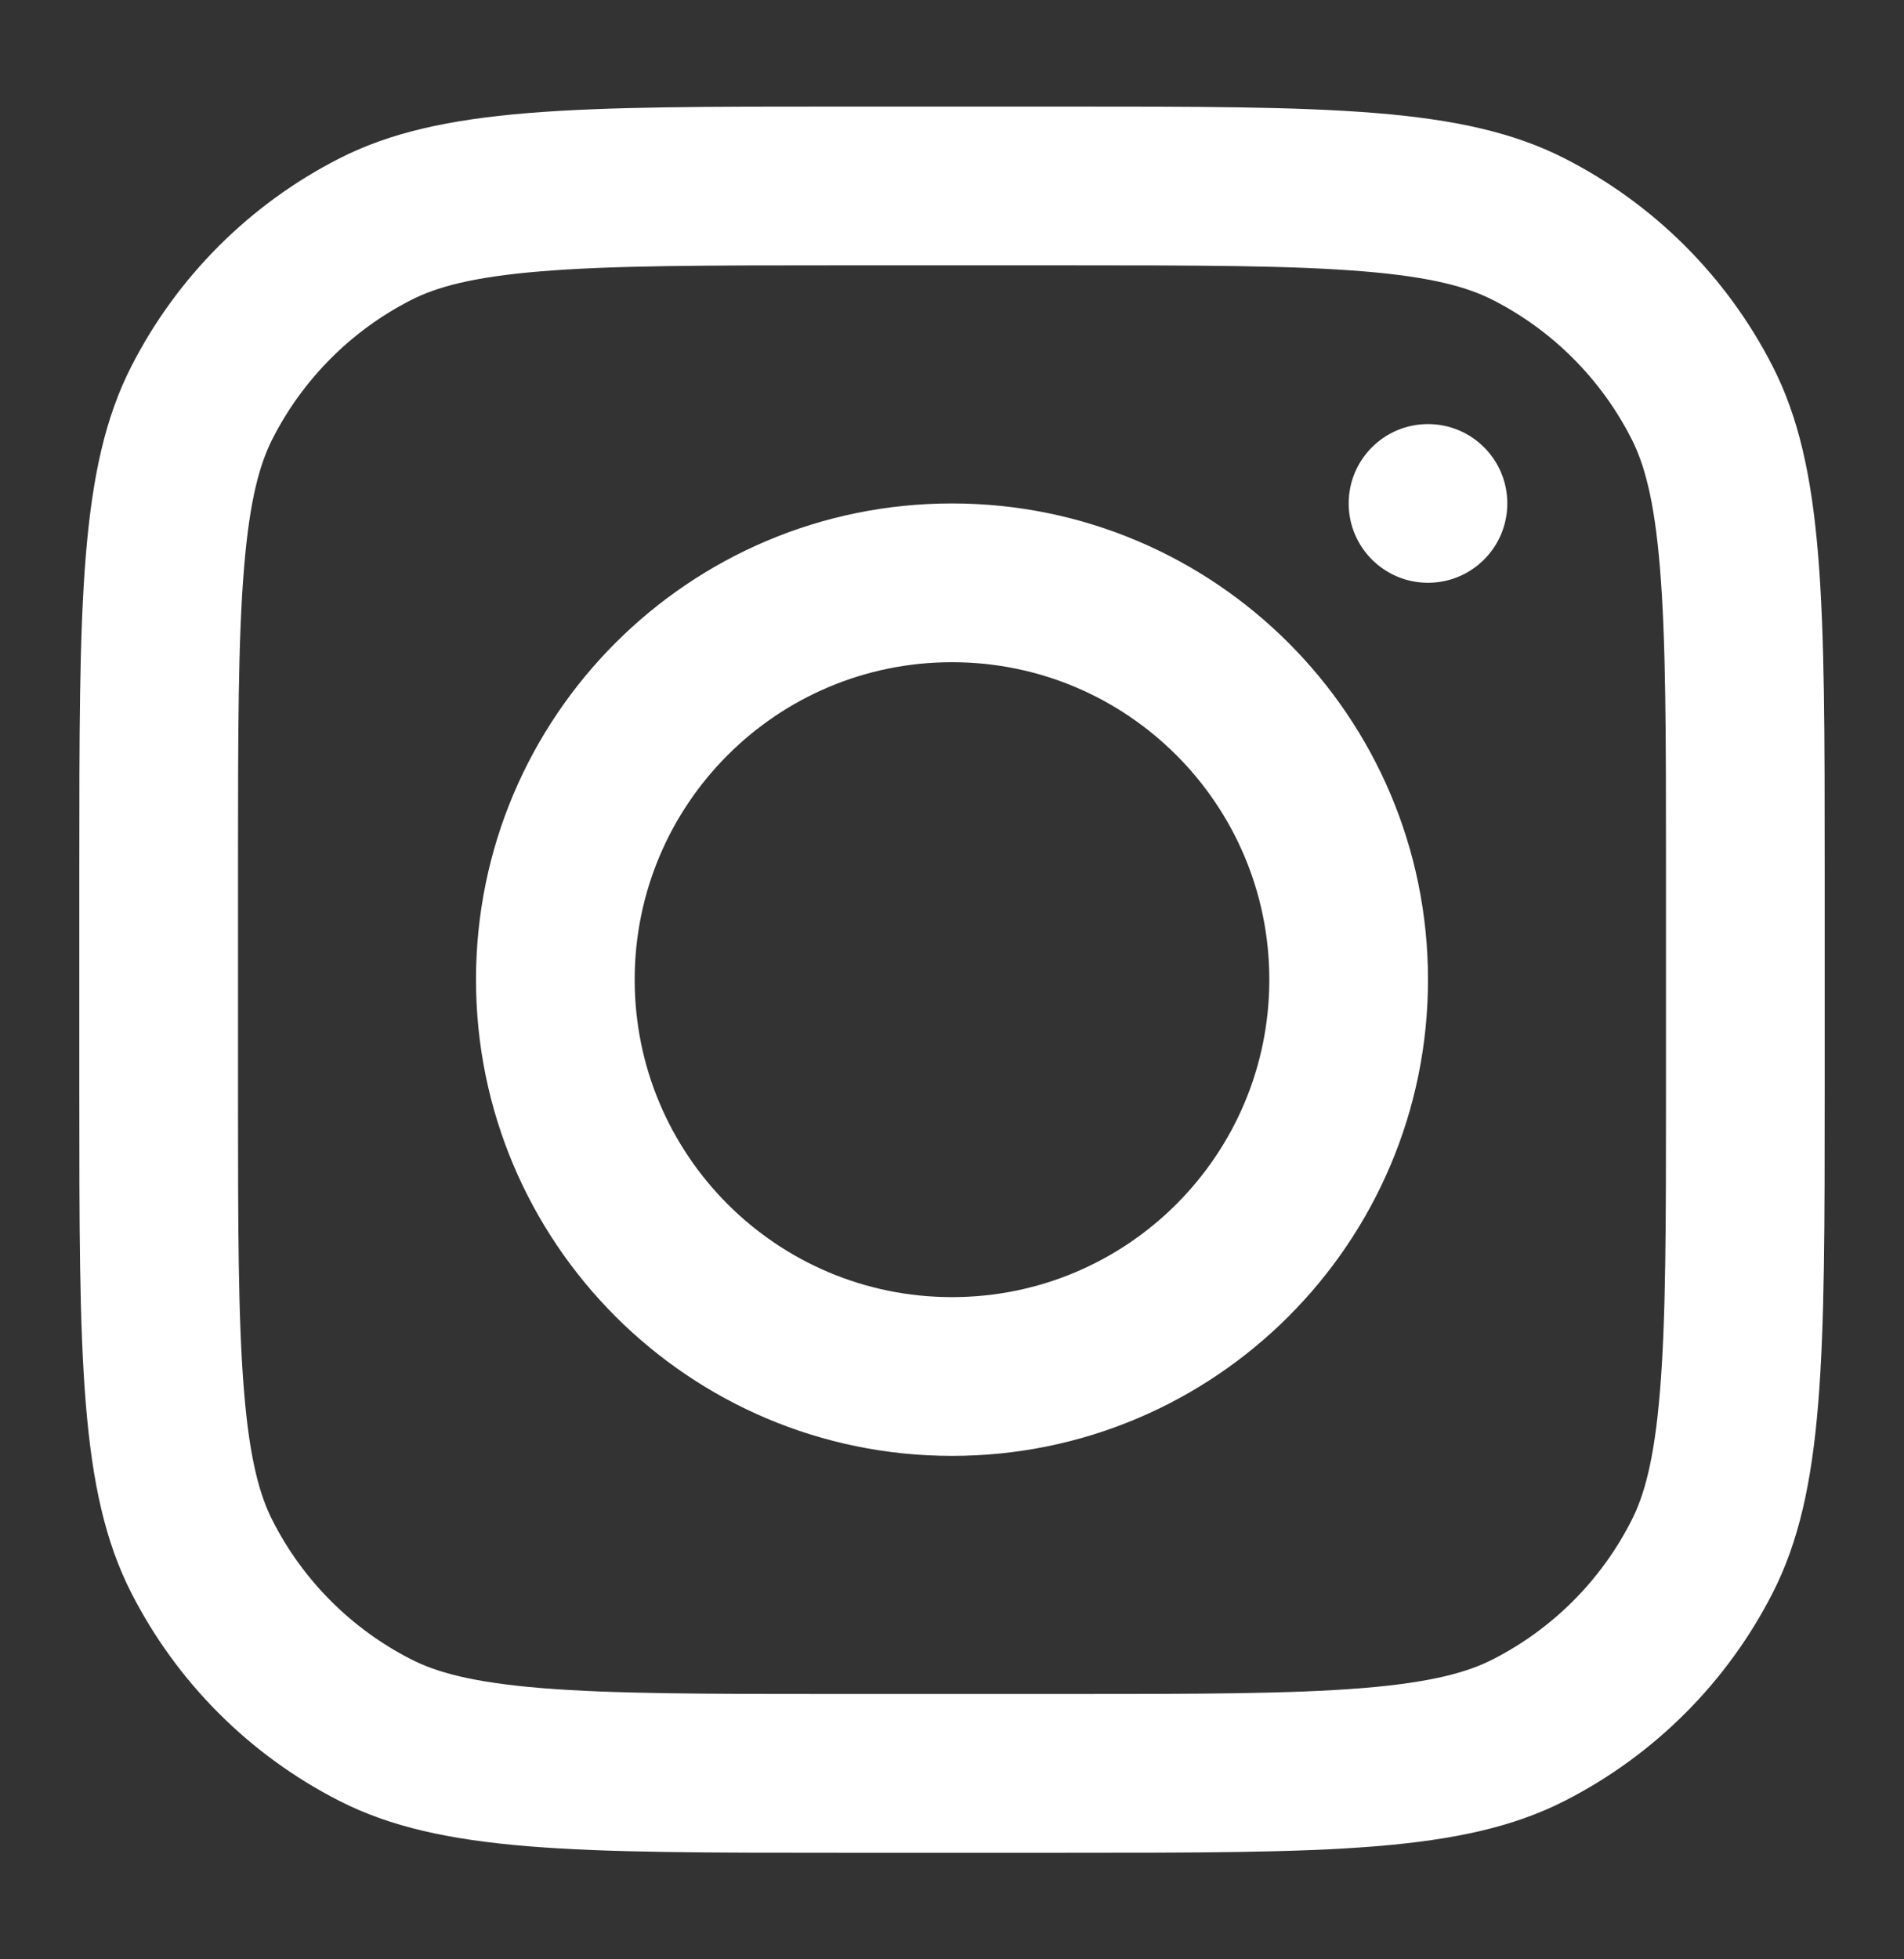
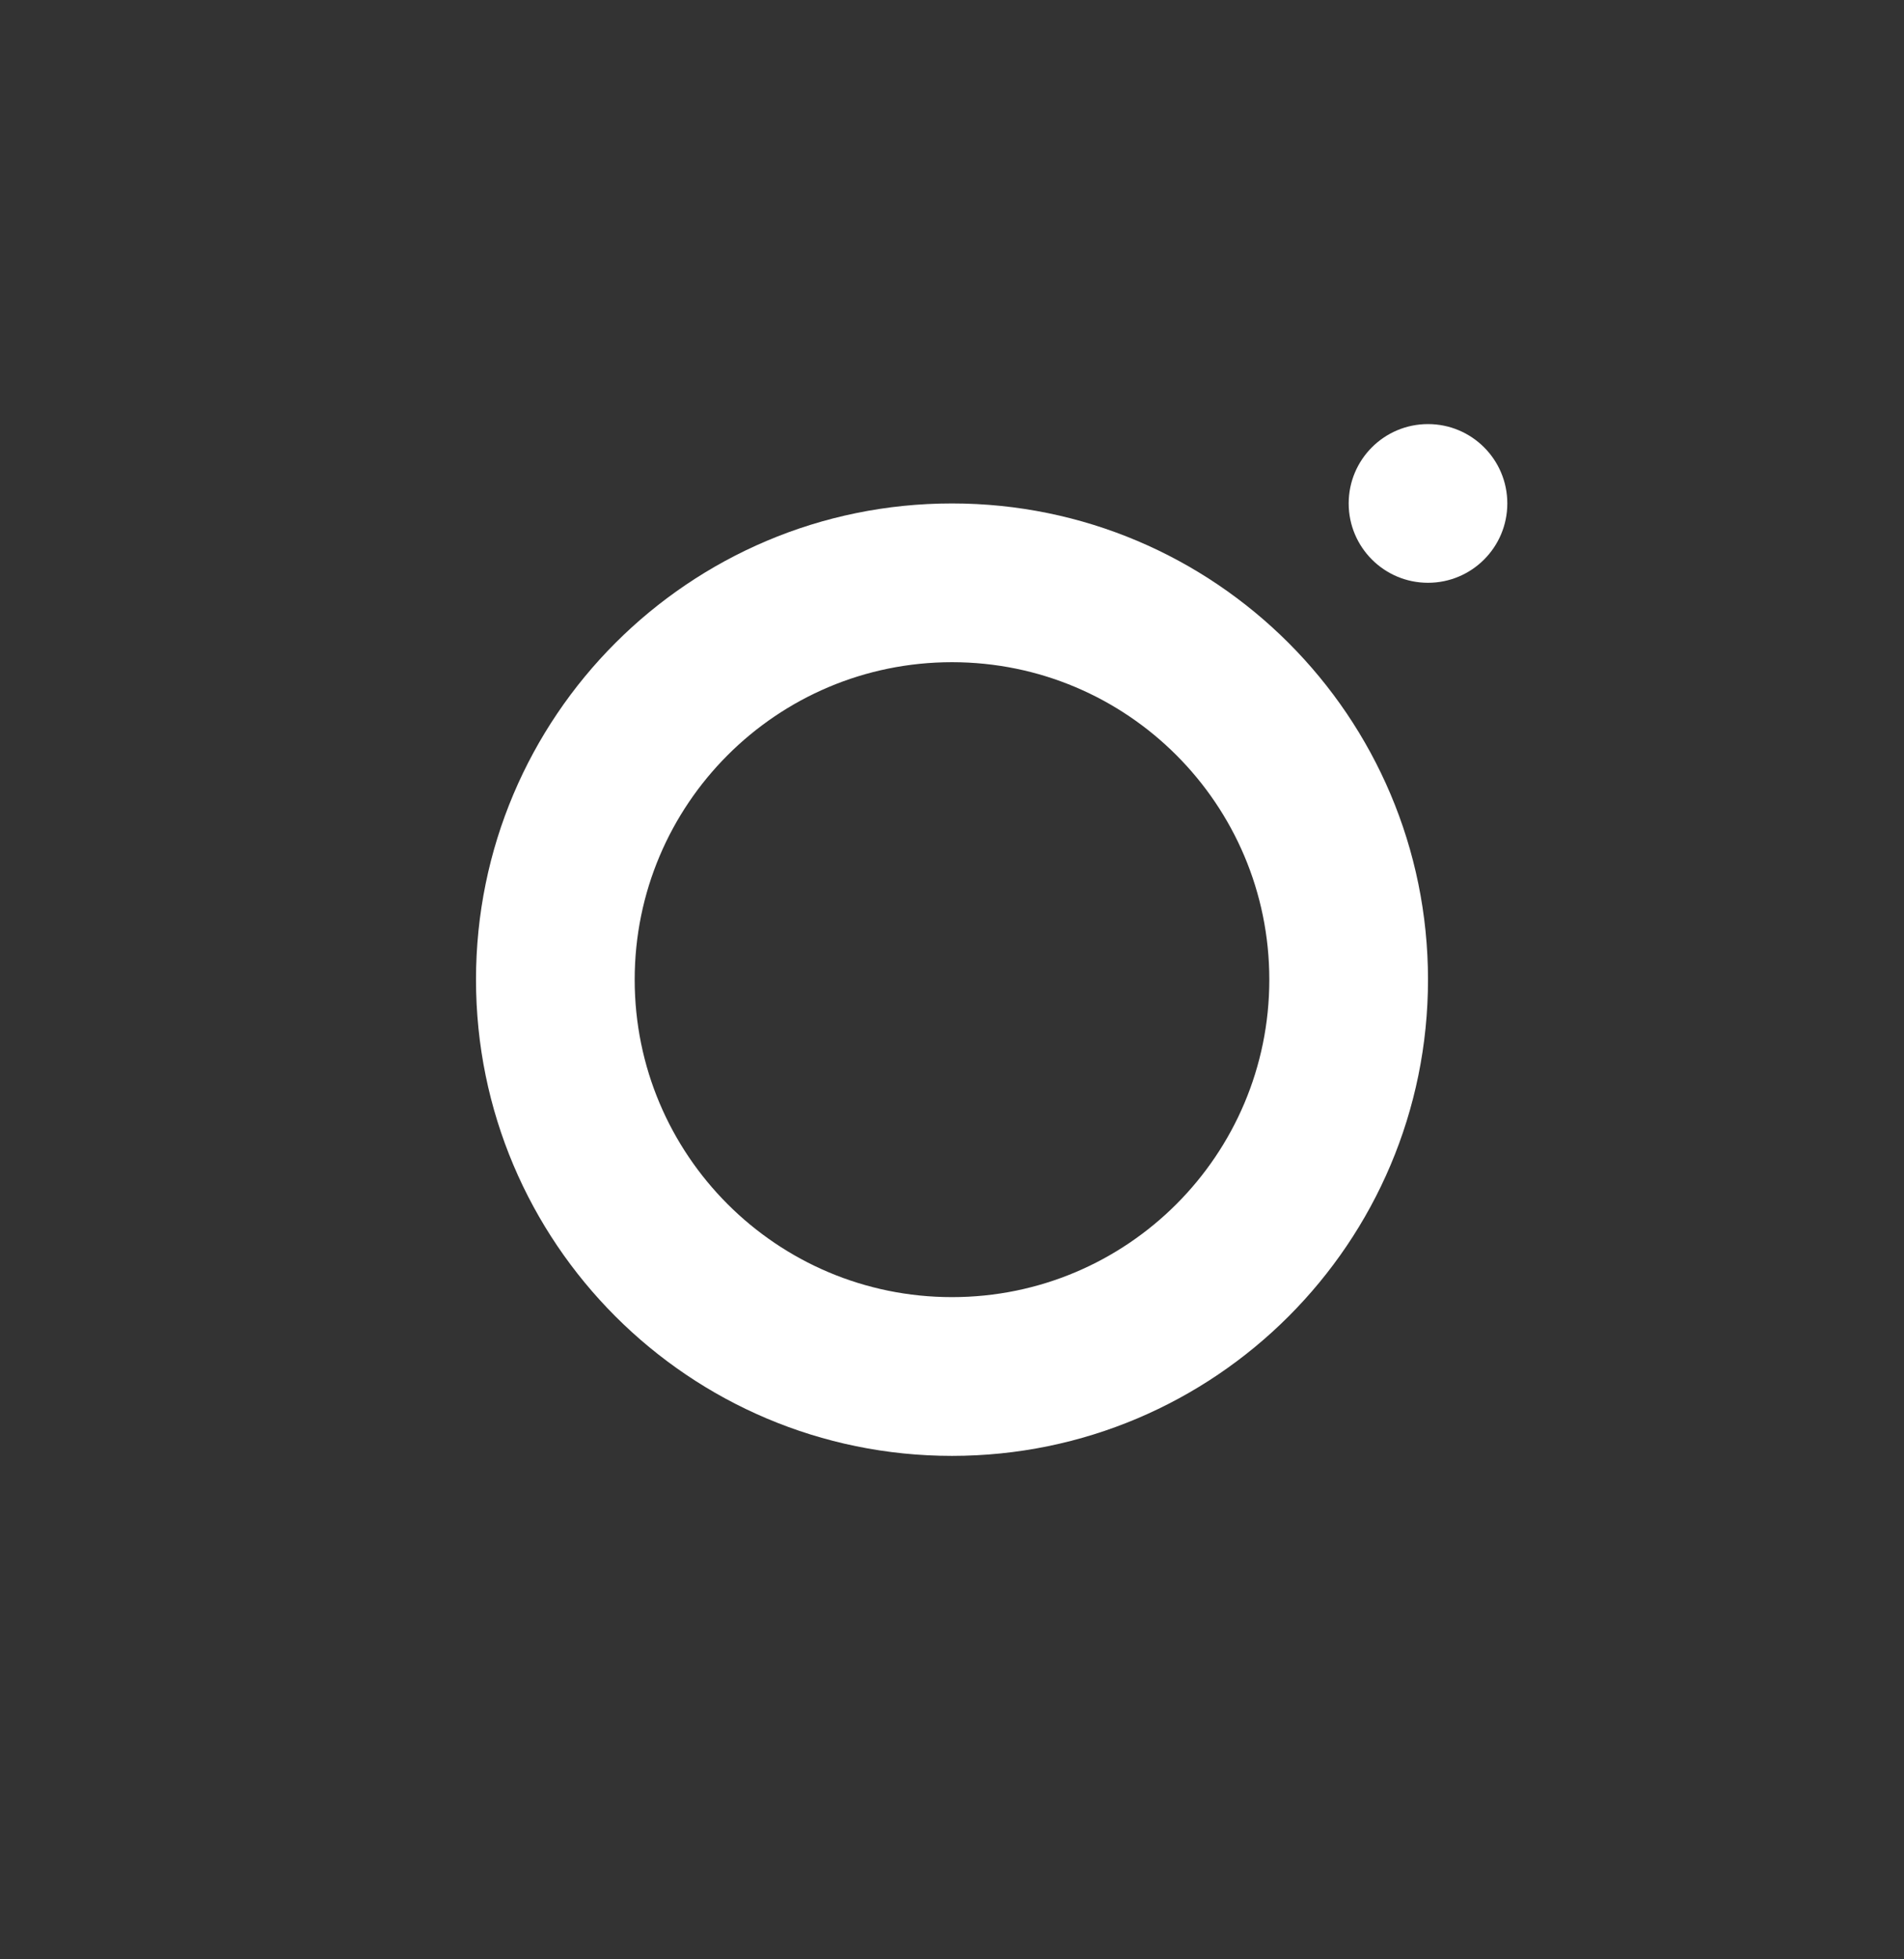
<svg xmlns="http://www.w3.org/2000/svg" width="35" height="36" viewBox="0 0 35 36" fill="none">
  <rect x="0" y="0" width="35" height="36" fill="#333333" stroke="none" />
  <path fill-rule="evenodd" clip-rule="evenodd" d="M17.5 26.75C22.332 26.75 26.25 22.832 26.25 18C26.25 13.168 22.332 9.25 17.5 9.25C12.668 9.25 8.75 13.168 8.75 18C8.75 22.832 12.668 26.75 17.5 26.75ZM17.5 23.833C20.722 23.833 23.333 21.222 23.333 18C23.333 14.778 20.722 12.167 17.5 12.167C14.278 12.167 11.667 14.778 11.667 18C11.667 21.222 14.278 23.833 17.5 23.833Z" fill="white" />
  <path d="M26.25 7.792C25.445 7.792 24.792 8.444 24.792 9.25C24.792 10.055 25.445 10.708 26.25 10.708C27.055 10.708 27.708 10.055 27.708 9.25C27.708 8.444 27.055 7.792 26.25 7.792Z" fill="white" />
-   <path fill-rule="evenodd" clip-rule="evenodd" d="M2.412 6.736C1.458 8.608 1.458 11.058 1.458 15.959V20.042C1.458 24.942 1.458 27.393 2.412 29.264C3.251 30.911 4.59 32.249 6.236 33.088C8.108 34.042 10.558 34.042 15.458 34.042H19.542C24.442 34.042 26.892 34.042 28.764 33.088C30.41 32.249 31.749 30.911 32.588 29.264C33.542 27.393 33.542 24.942 33.542 20.042V15.959C33.542 11.058 33.542 8.608 32.588 6.736C31.749 5.09 30.41 3.751 28.764 2.912C26.892 1.958 24.442 1.958 19.542 1.958H15.458C10.558 1.958 8.108 1.958 6.236 2.912C4.59 3.751 3.251 5.09 2.412 6.736ZM19.542 4.875H15.458C12.96 4.875 11.262 4.877 9.949 4.985C8.67 5.089 8.016 5.279 7.56 5.511C6.462 6.07 5.57 6.963 5.011 8.06C4.778 8.516 4.589 9.17 4.485 10.449C4.377 11.762 4.375 13.46 4.375 15.959V20.042C4.375 22.54 4.377 24.238 4.485 25.551C4.589 26.83 4.778 27.484 5.011 27.94C5.57 29.038 6.462 29.93 7.56 30.489C8.016 30.722 8.67 30.911 9.949 31.016C11.262 31.123 12.96 31.125 15.458 31.125H19.542C22.04 31.125 23.738 31.123 25.051 31.016C26.33 30.911 26.984 30.722 27.44 30.489C28.538 29.93 29.43 29.038 29.989 27.94C30.222 27.484 30.411 26.83 30.515 25.551C30.623 24.238 30.625 22.54 30.625 20.042V15.959C30.625 13.46 30.623 11.762 30.515 10.449C30.411 9.17 30.222 8.516 29.989 8.06C29.43 6.963 28.538 6.07 27.44 5.511C26.984 5.279 26.33 5.089 25.051 4.985C23.738 4.877 22.04 4.875 19.542 4.875Z" fill="white" />
</svg>